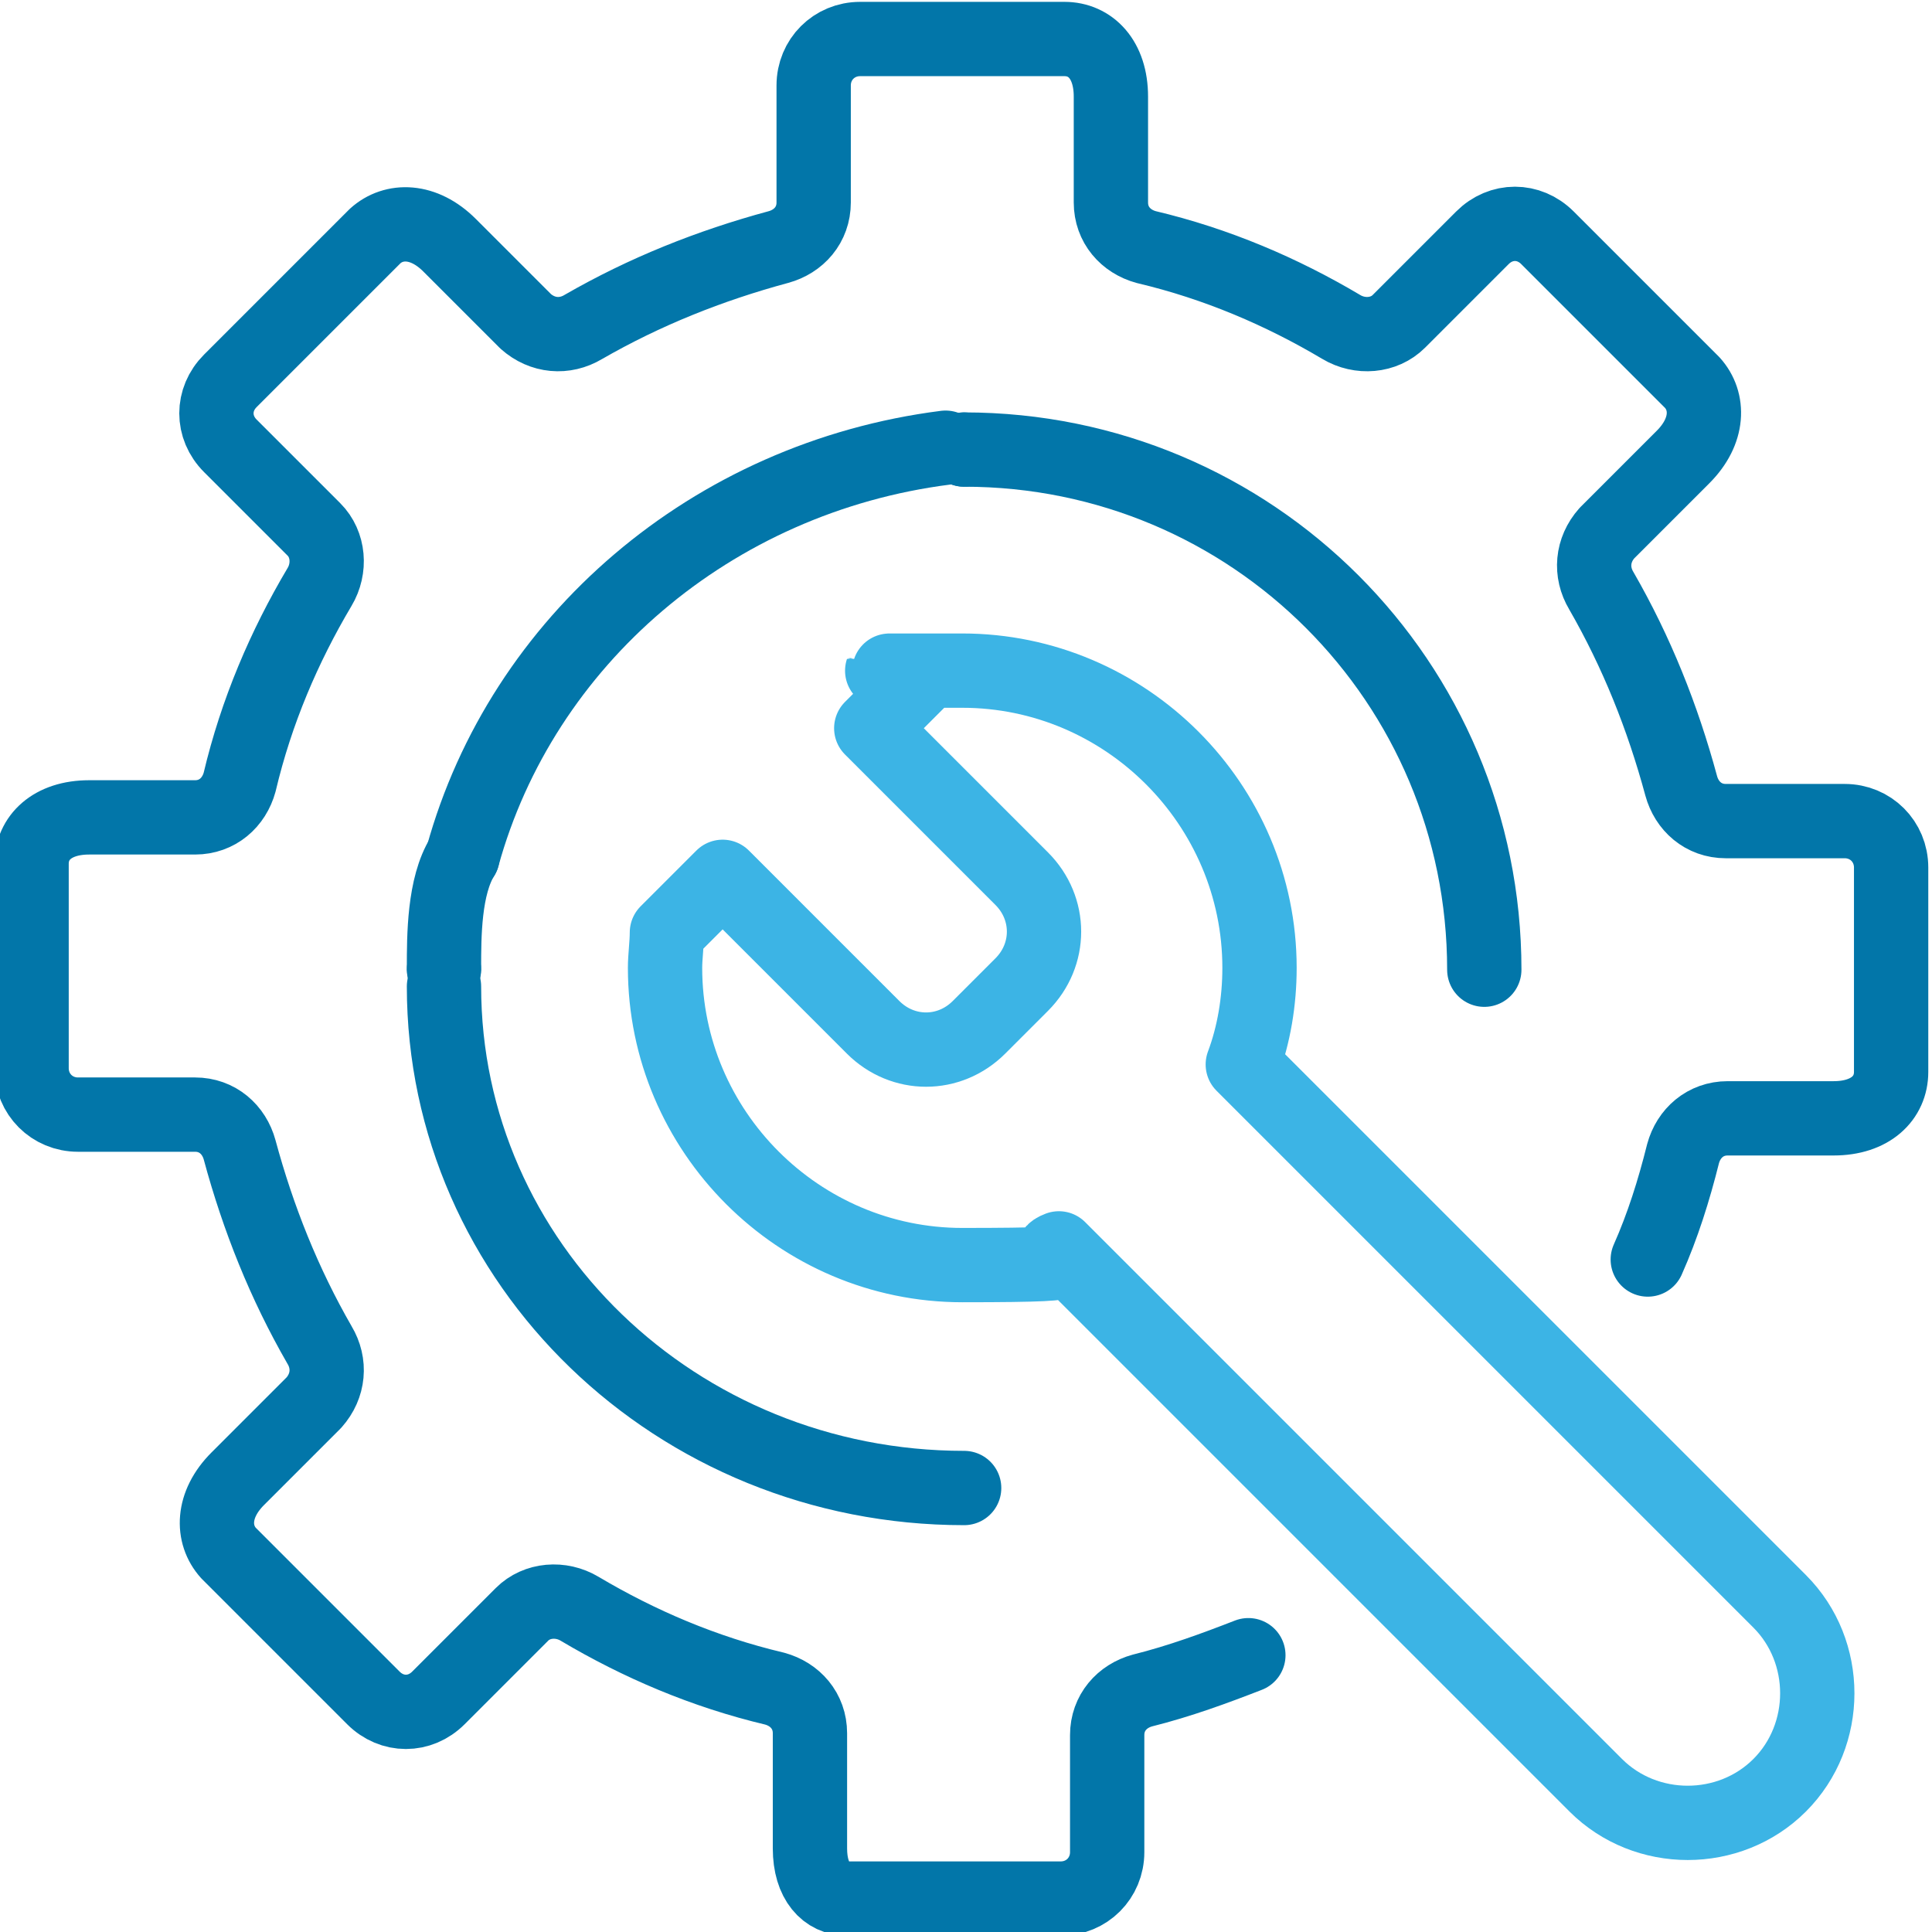
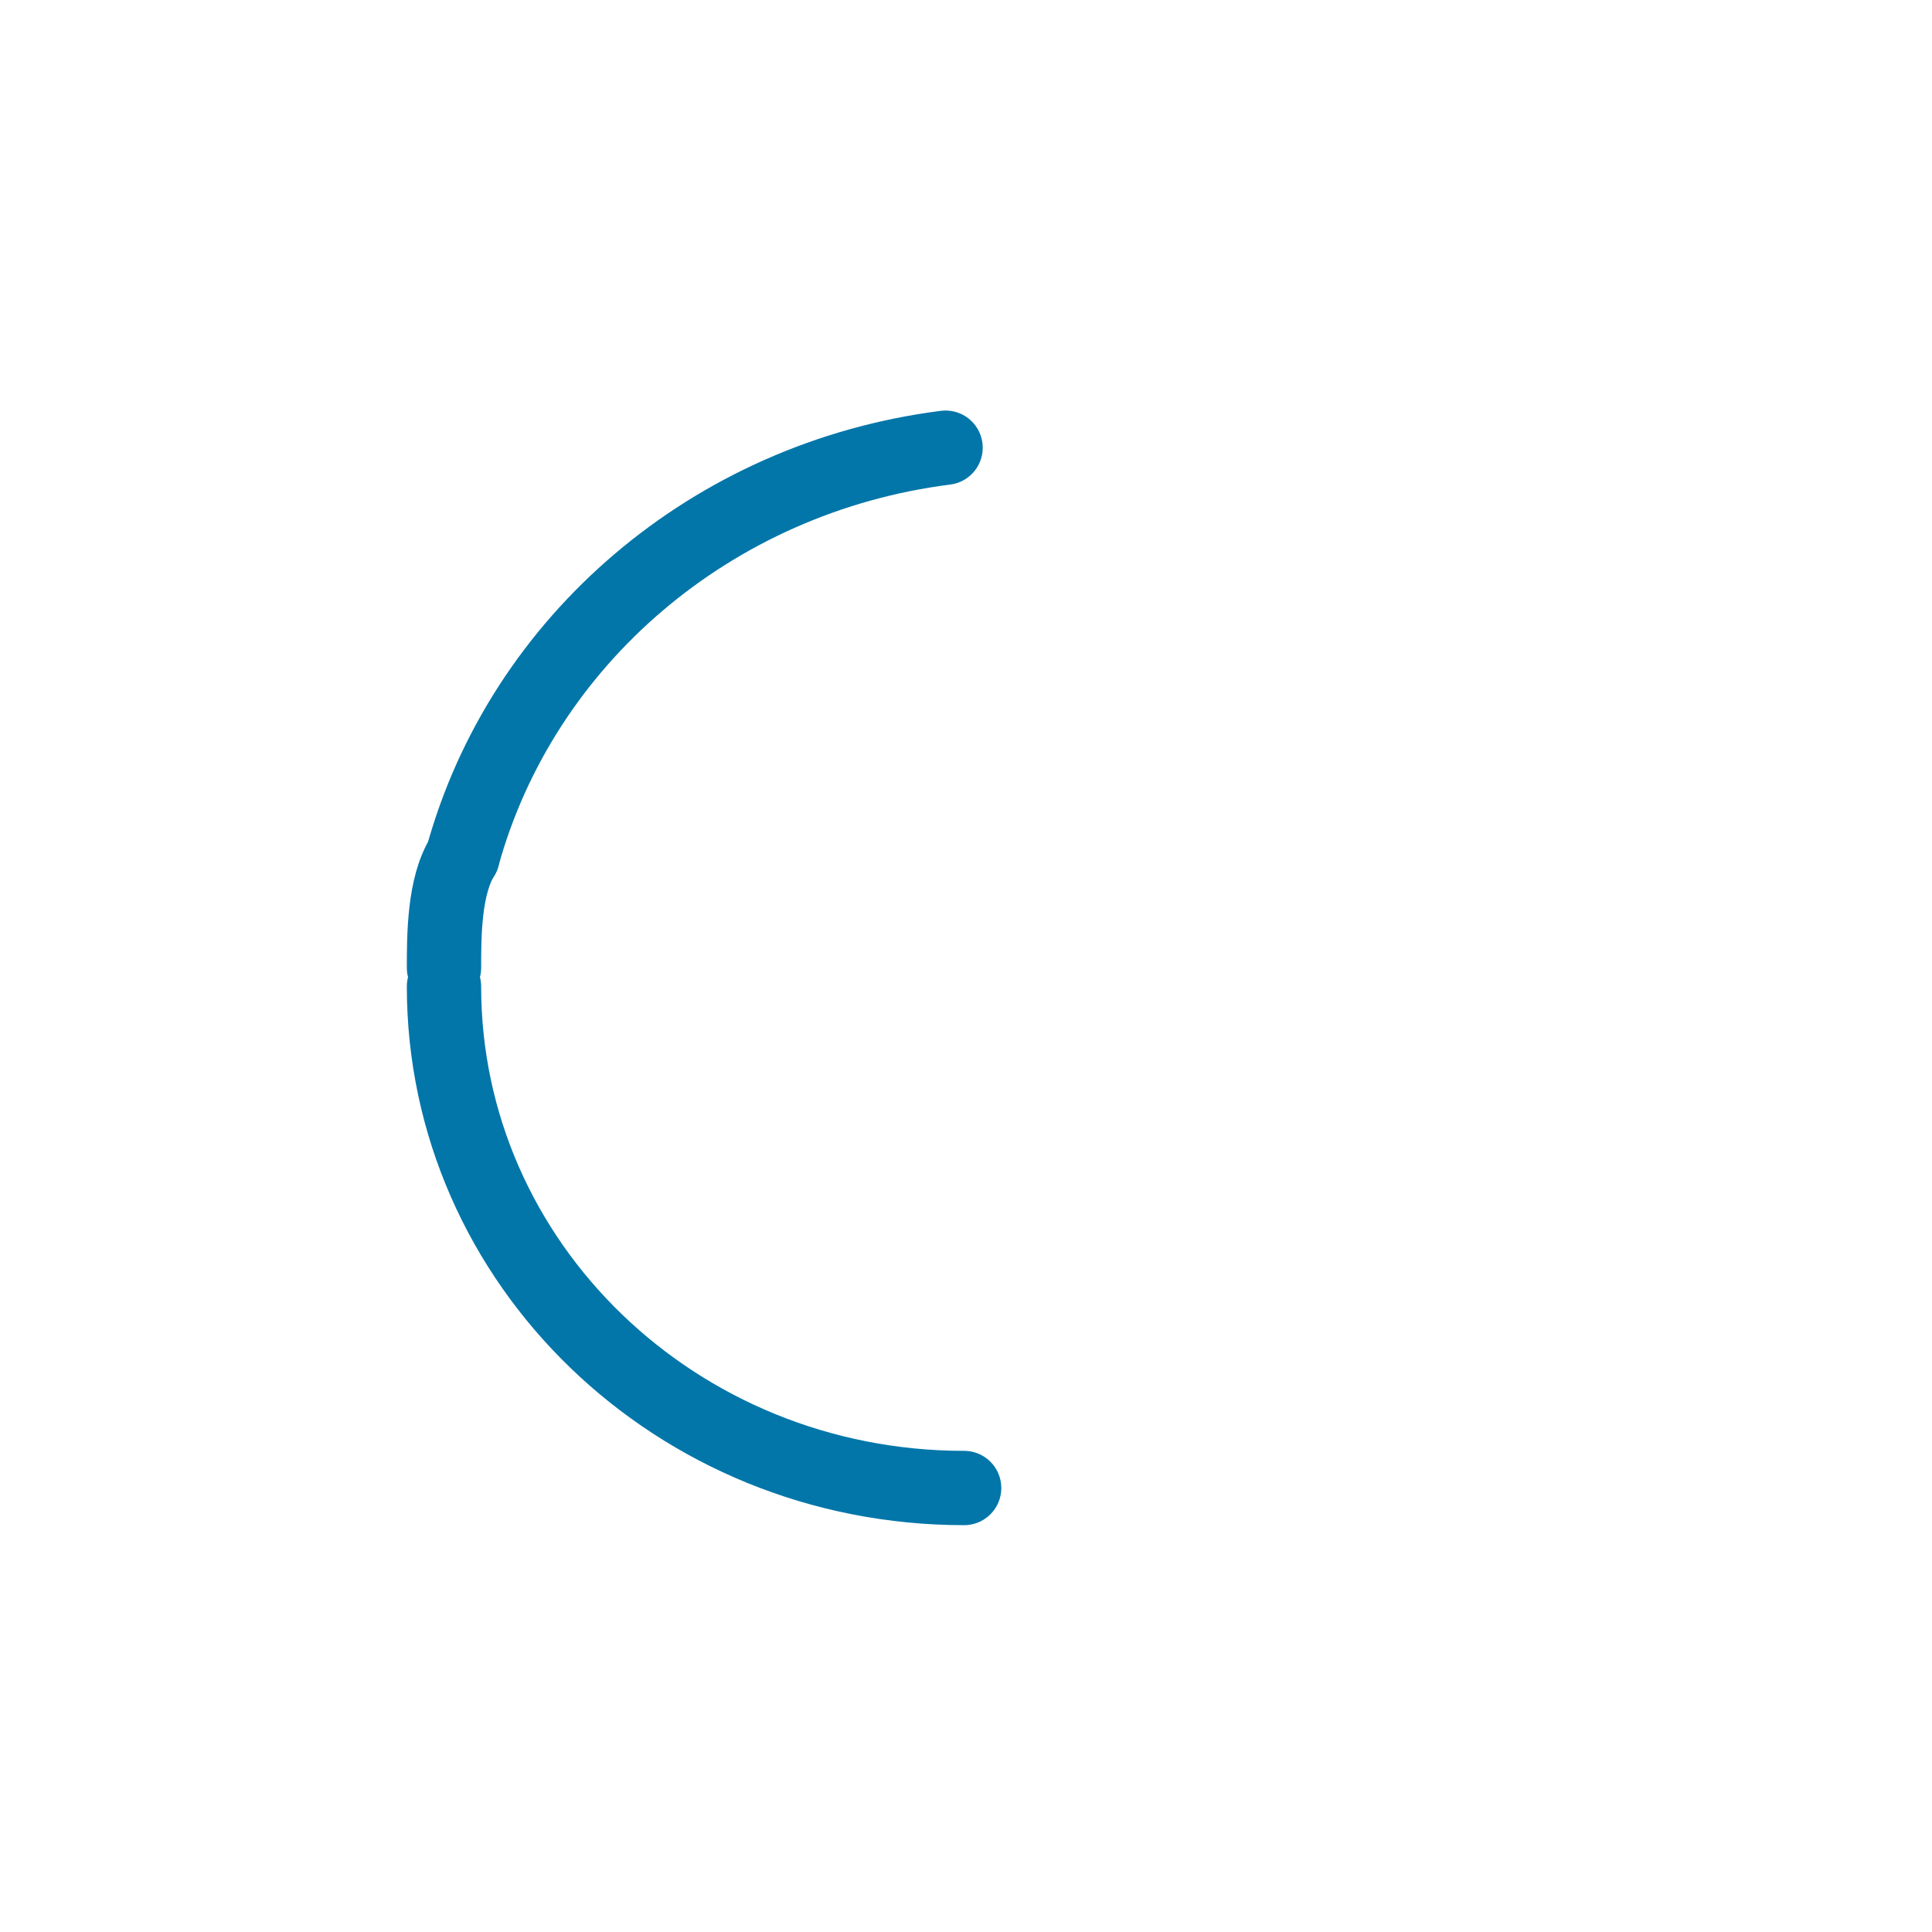
<svg xmlns="http://www.w3.org/2000/svg" width="104" height="104" id="Layer_1" version="1.1" viewBox="0 0 104 104">
  <defs>
    <style> .st0 { stroke: #0276a9; } .st0, .st1 { fill: none; stroke-linecap: round; stroke-linejoin: round; stroke-width: 4px; } .st1 { stroke: #3cb4e5; } .st2 { fill: #0276a9; } </style>
  </defs>
-   <path class="st1" d="M95.8,86.2l-28.9-28.9c.6-1.6.9-3.4.9-5.2,0-8.8-7.2-16-16-16s-1.3,0-1.9.1l-3,3,8.1,8.1c1.6,1.6,1.6,4.1,0,5.7l-2.3,2.3c-1.6,1.6-4.1,1.6-5.7,0l-8.1-8.1-3,3c0,.6-.1,1.3-.1,1.9,0,8.8,7.2,16,16,16s3.6-.3,5.2-.9l28.9,28.9c2.7,2.7,7.2,2.7,9.9,0,2.7-2.7,2.7-7.2,0-9.9h0Z" />
-   <path class="st0" d="M88.7,67.8c.8-1.8,1.4-3.7,1.9-5.7.3-1.1,1.2-1.9,2.4-1.9h5.7c2,0,3.1-1.1,3.1-2.5v-11c0-1.4-1.1-2.5-2.5-2.5h-6.4c-1.2,0-2.1-.8-2.4-1.9-1-3.7-2.4-7.2-4.3-10.5-.6-1-.5-2.2.3-3.1l4.1-4.1c1.4-1.4,1.4-3,.5-4l-7.8-7.8c-1-1-2.5-1-3.5,0l-4.5,4.5c-.8.8-2.1.9-3.1.3-3.2-1.9-6.7-3.4-10.5-4.3-1.1-.3-1.9-1.2-1.9-2.4v-5.7c0-2-1.1-3.1-2.5-3.1h-11c-1.4,0-2.5,1.1-2.5,2.5v6.3c0,1.2-.8,2.1-1.9,2.4-3.7,1-7.2,2.4-10.5,4.3-1,.6-2.2.5-3.1-.3l-4.1-4.1c-1.4-1.4-3-1.4-4-.5l-7.8,7.8c-1,1-1,2.5,0,3.5l4.5,4.5c.8.8.9,2.1.3,3.1-1.9,3.2-3.4,6.7-4.3,10.5-.3,1.1-1.2,1.9-2.4,1.9h-5.7c-2,0-3.1,1.1-3.1,2.5v11c0,1.4,1.1,2.5,2.5,2.5h6.3c1.2,0,2.1.8,2.4,1.9,1,3.7,2.4,7.2,4.3,10.5.6,1,.5,2.2-.3,3.1l-4.1,4.1c-1.4,1.4-1.4,3-.5,4l7.8,7.8c1,1,2.5,1,3.5,0l4.5-4.5c.8-.8,2.1-.9,3.1-.3,3.2,1.9,6.7,3.4,10.5,4.3,1.1.3,1.9,1.2,1.9,2.4v6.2c0,1.8.9,2.7,2,2.7h11.5c1.4,0,2.5-1.1,2.5-2.5v-6.3c0-1.2.8-2.1,1.9-2.4,2-.5,3.9-1.2,5.7-1.9" />
  <path class="st0" d="M23.9,53.1c0,14.9,12.5,27,28,27" />
-   <path class="st0" d="M79.9,52.2c0-15.5-12.5-28-28-28" />
-   <circle class="st2" cx="23.9" cy="52.2" r="2" />
  <path class="st0" d="M23.9,52.1c0-1.7,0-4.4,1-6" />
  <path class="st0" d="M24.9,46.1c3.2-11.6,13.4-20.4,26-22" />
-   <circle class="st2" cx="51.9" cy="24.2" r="2" />
</svg>